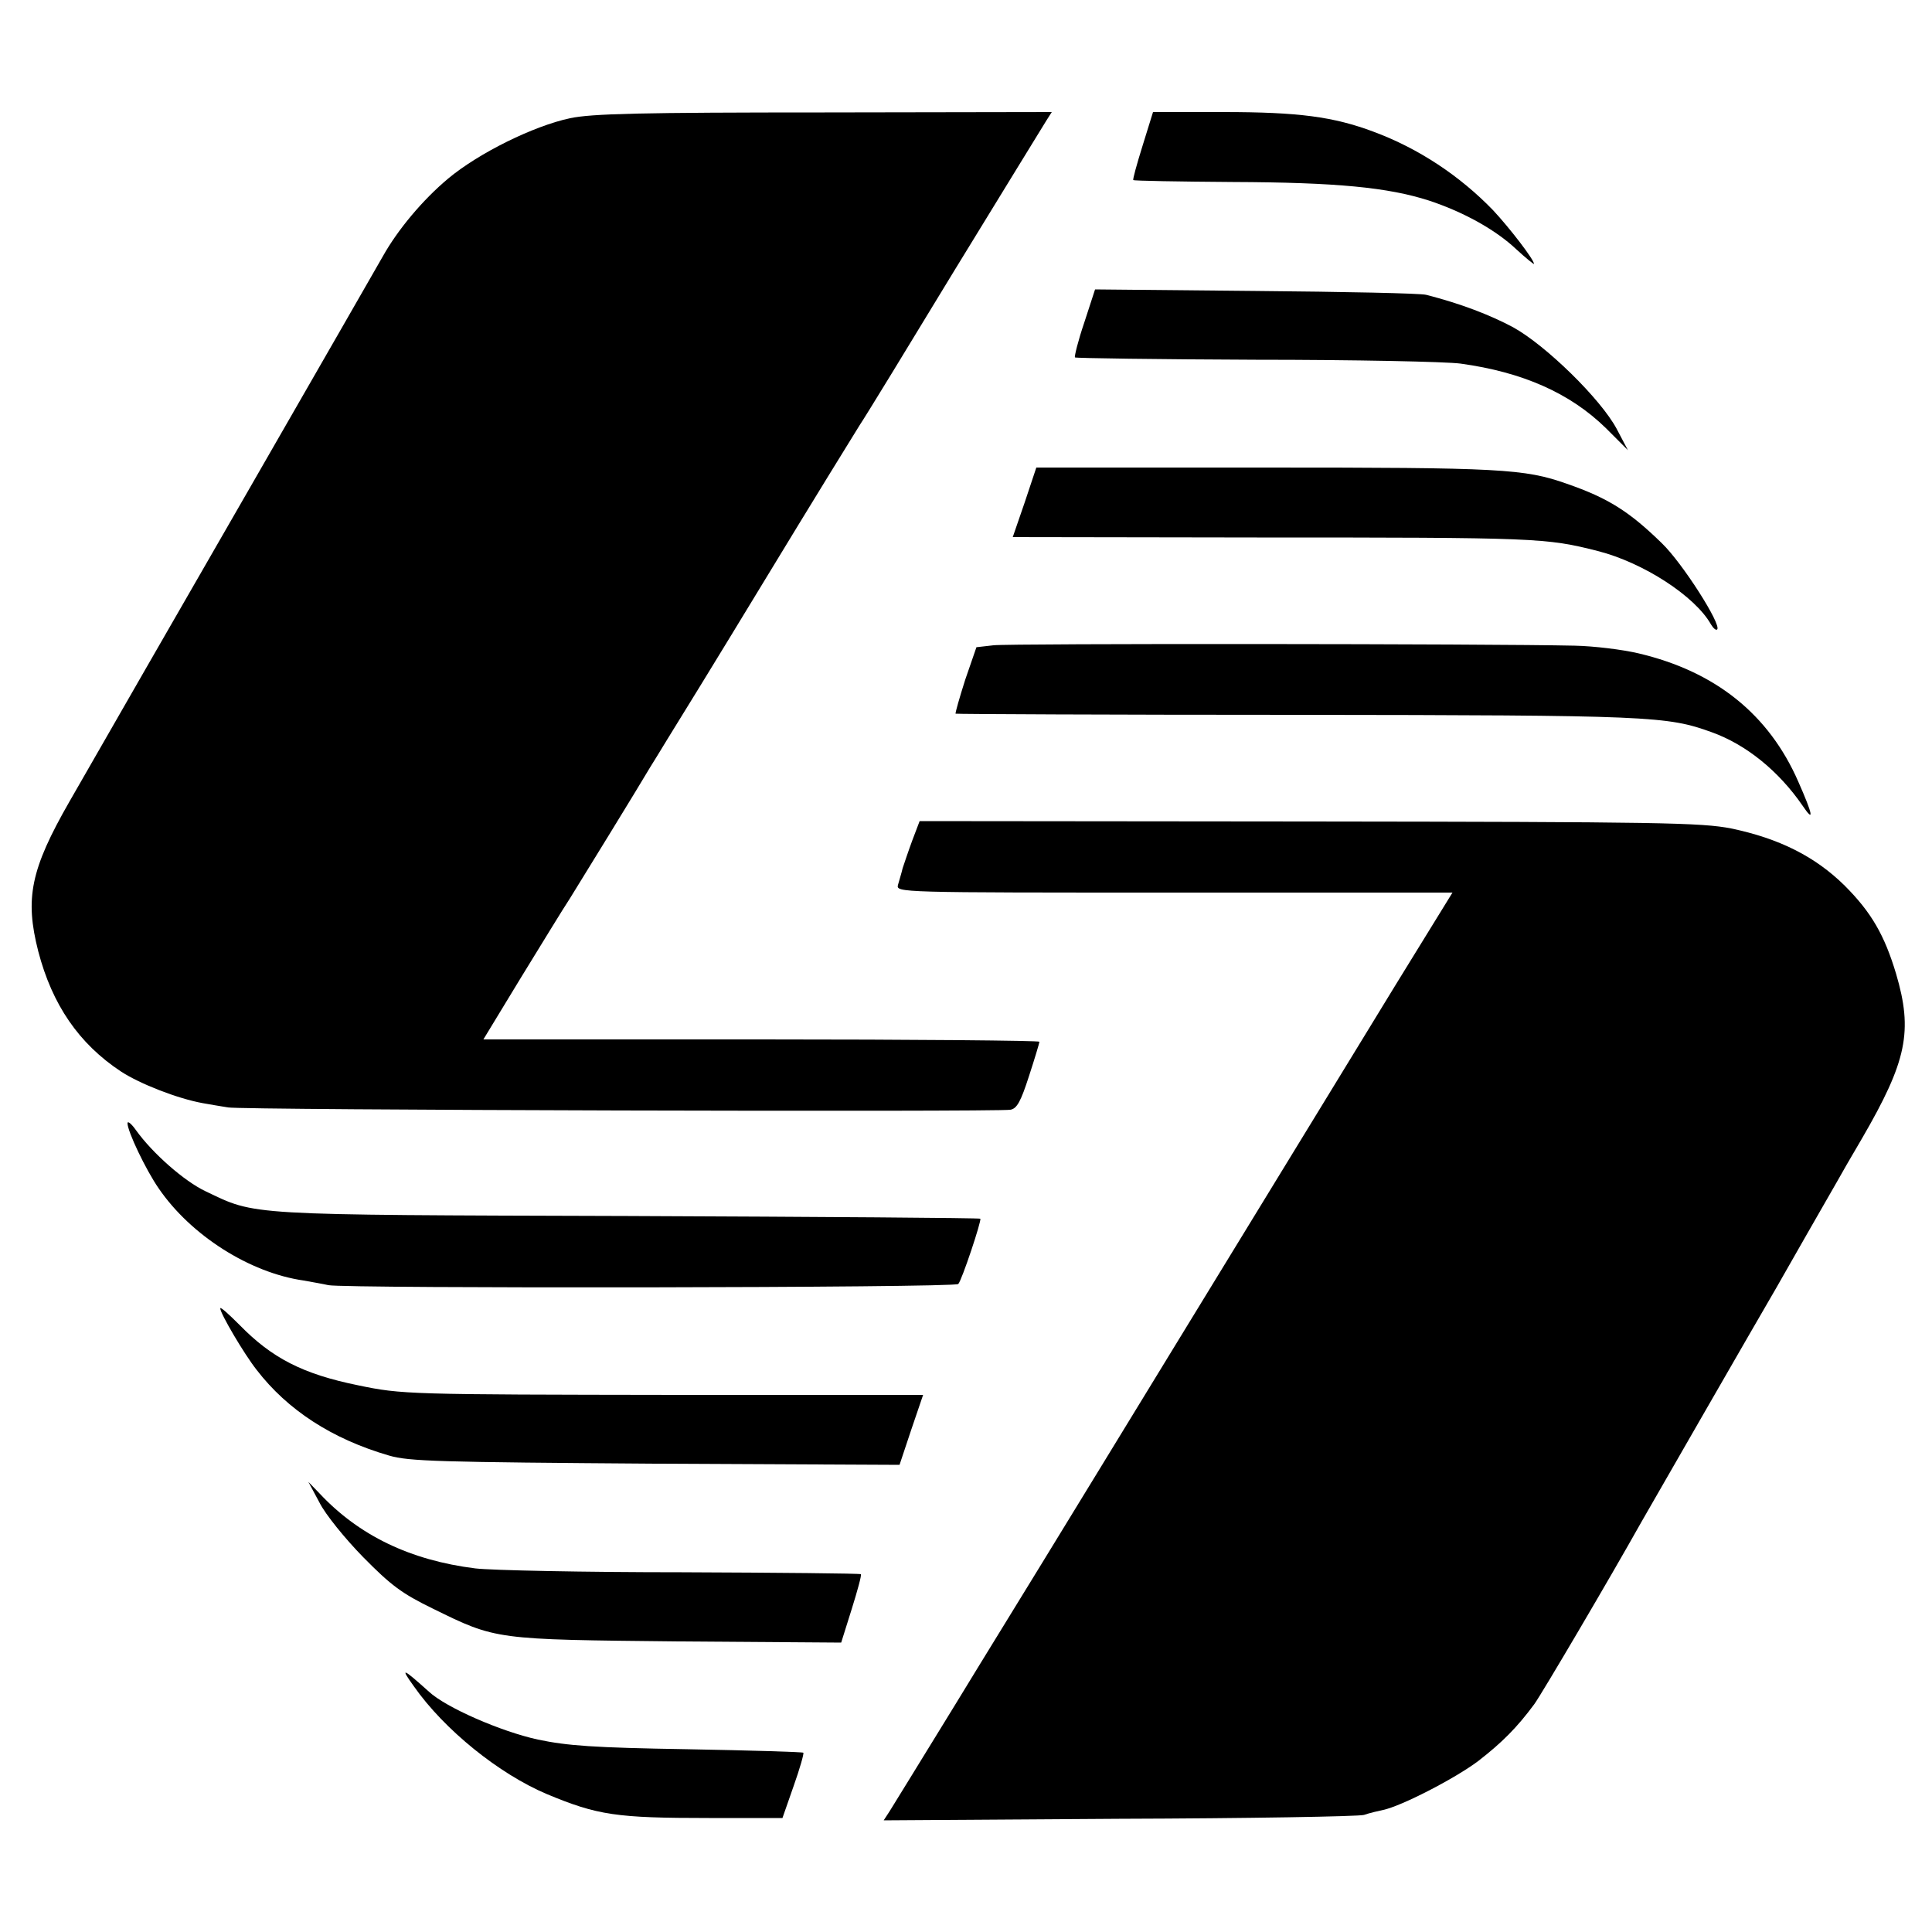
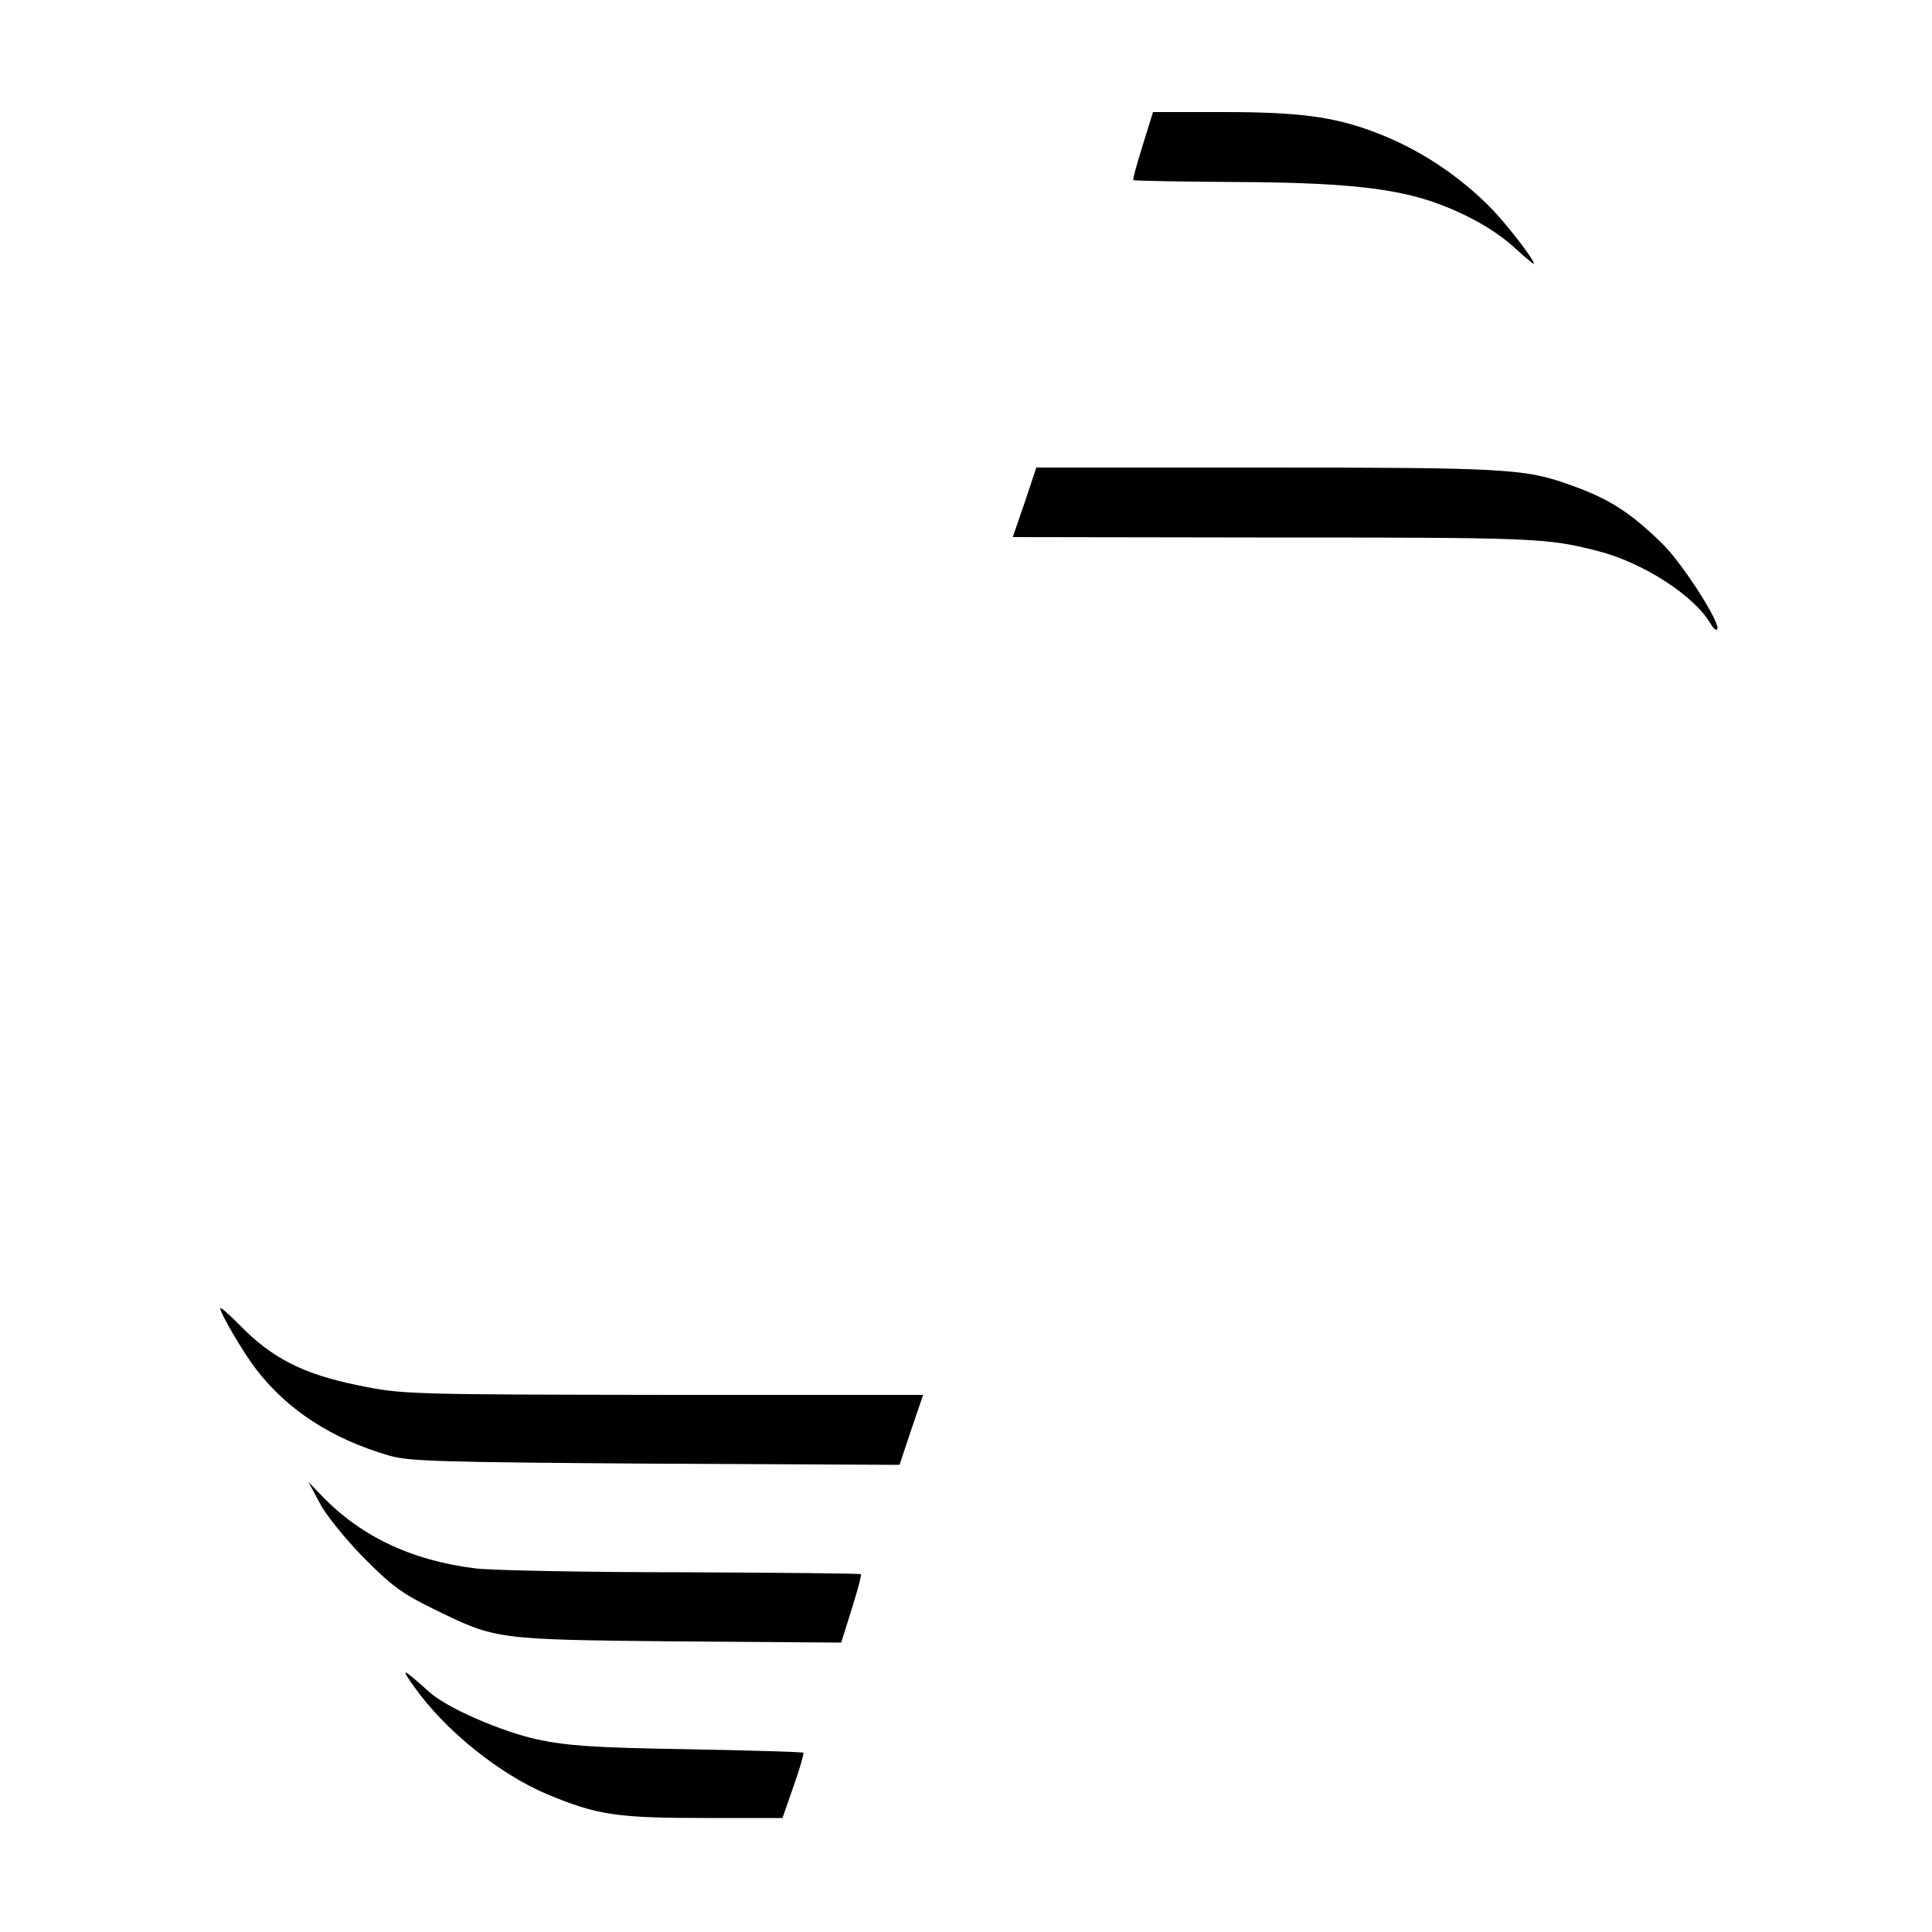
<svg xmlns="http://www.w3.org/2000/svg" version="1.0" width="500pt" height="500pt" viewBox="0 0 500 500" preserveAspectRatio="xMidYMid meet">
  <g transform="translate(0,500) scale(0.1,-0.1)" fill="#000000" stroke="none">
-     <path d="M1475 4694 c-94 -20 -236 -90 -315 -156 -66 -55 -131 -133 -169 -201 -17 -30 -159 -277 -347 -604 -166 -288 -385 -669 -464 -807 -101 -176 -116 -251 -81 -388 36 -138 105 -239 214 -311 49 -32 146 -70 212 -82 17 -3 46 -8 65 -11 35 -7 1988 -12 2025 -6 17 3 27 22 48 87 15 46 27 86 27 89 0 3 -324 6 -719 6 l-720 0 96 158 c53 86 110 180 128 207 28 45 178 289 208 340 7 11 26 42 43 70 17 27 132 214 254 415 122 201 233 381 245 400 13 19 123 199 245 400 123 201 230 375 238 388 l14 22 -588 -1 c-474 0 -603 -3 -659 -15z" />
    <path d="M2957 4623 c-15 -48 -26 -88 -24 -89 1 -2 117 -4 257 -5 270 -1 402 -14 508 -48 88 -29 172 -75 226 -126 25 -23 46 -40 46 -38 0 11 -63 93 -106 139 -86 89 -193 160 -309 203 -104 39 -194 51 -389 51 l-182 0 -27 -87z" />
-     <path d="M2806 4165 c-16 -47 -26 -88 -24 -90 2 -2 213 -5 468 -6 256 0 494 -5 530 -10 160 -22 283 -76 376 -167 l57 -57 -29 55 c-41 77 -183 216 -268 263 -60 32 -135 61 -225 84 -14 4 -213 8 -442 10 l-415 4 -28 -86z" />
    <path d="M2652 3700 l-31 -90 632 -1 c727 0 748 -1 882 -35 118 -30 252 -117 293 -190 6 -10 13 -16 16 -13 12 12 -90 172 -143 223 -84 82 -139 117 -246 154 -110 39 -172 42 -782 42 l-591 0 -30 -90z" />
-     <path d="M2571 3330 l-44 -5 -29 -84 c-15 -47 -26 -86 -25 -88 2 -1 399 -3 883 -3 916 -1 958 -3 1074 -45 89 -32 173 -100 235 -190 31 -46 27 -24 -11 62 -76 174 -214 285 -413 332 -42 10 -116 19 -166 20 -213 5 -1464 6 -1504 1z" />
-     <path d="M2361 2825 c-10 -27 -21 -60 -25 -72 -3 -13 -9 -32 -12 -43 -5 -20 -1 -20 715 -20 l720 0 -146 -237 c-175 -286 -174 -285 -543 -888 -161 -264 -328 -536 -370 -605 -42 -69 -146 -237 -230 -375 -84 -137 -160 -260 -168 -273 l-15 -23 609 4 c335 1 620 6 634 10 14 5 36 10 50 13 47 10 185 81 245 126 62 48 101 87 146 148 20 28 191 318 278 473 16 28 300 522 348 604 19 34 140 245 159 278 6 11 34 60 63 109 116 200 132 277 88 426 -30 100 -64 159 -133 228 -76 75 -169 122 -294 148 -77 15 -182 17 -1093 18 l-1007 1 -19 -50z" />
-     <path d="M330 2093 c0 -21 47 -120 81 -169 83 -121 235 -218 375 -238 22 -4 51 -9 64 -12 42 -9 1621 -7 1630 3 9 9 61 165 57 169 -2 2 -412 5 -912 7 -997 3 -961 1 -1093 64 -55 26 -137 98 -180 158 -12 17 -22 25 -22 18z" />
    <path d="M570 1614 c0 -13 61 -117 94 -159 80 -104 195 -179 343 -222 51 -15 129 -17 689 -21 l632 -3 30 90 31 91 -637 0 c-696 1 -711 1 -826 25 -142 29 -222 70 -306 156 -28 28 -50 48 -50 43z" />
    <path d="M827 1111 c15 -30 66 -93 113 -141 72 -73 100 -94 180 -133 165 -81 160 -80 636 -85 l421 -3 27 86 c15 48 26 88 24 91 -2 2 -211 4 -464 5 -252 0 -493 5 -534 10 -168 21 -301 85 -403 194 l-29 30 29 -54z" />
-     <path d="M1071 636 c79 -113 221 -227 344 -279 132 -55 180 -62 420 -62 l190 0 29 83 c16 45 27 84 25 86 -2 2 -137 6 -299 9 -245 4 -311 9 -388 25 -96 21 -238 83 -282 124 -69 62 -75 64 -39 14z" />
+     <path d="M1071 636 c79 -113 221 -227 344 -279 132 -55 180 -62 420 -62 l190 0 29 83 c16 45 27 84 25 86 -2 2 -137 6 -299 9 -245 4 -311 9 -388 25 -96 21 -238 83 -282 124 -69 62 -75 64 -39 14" />
  </g>
</svg>